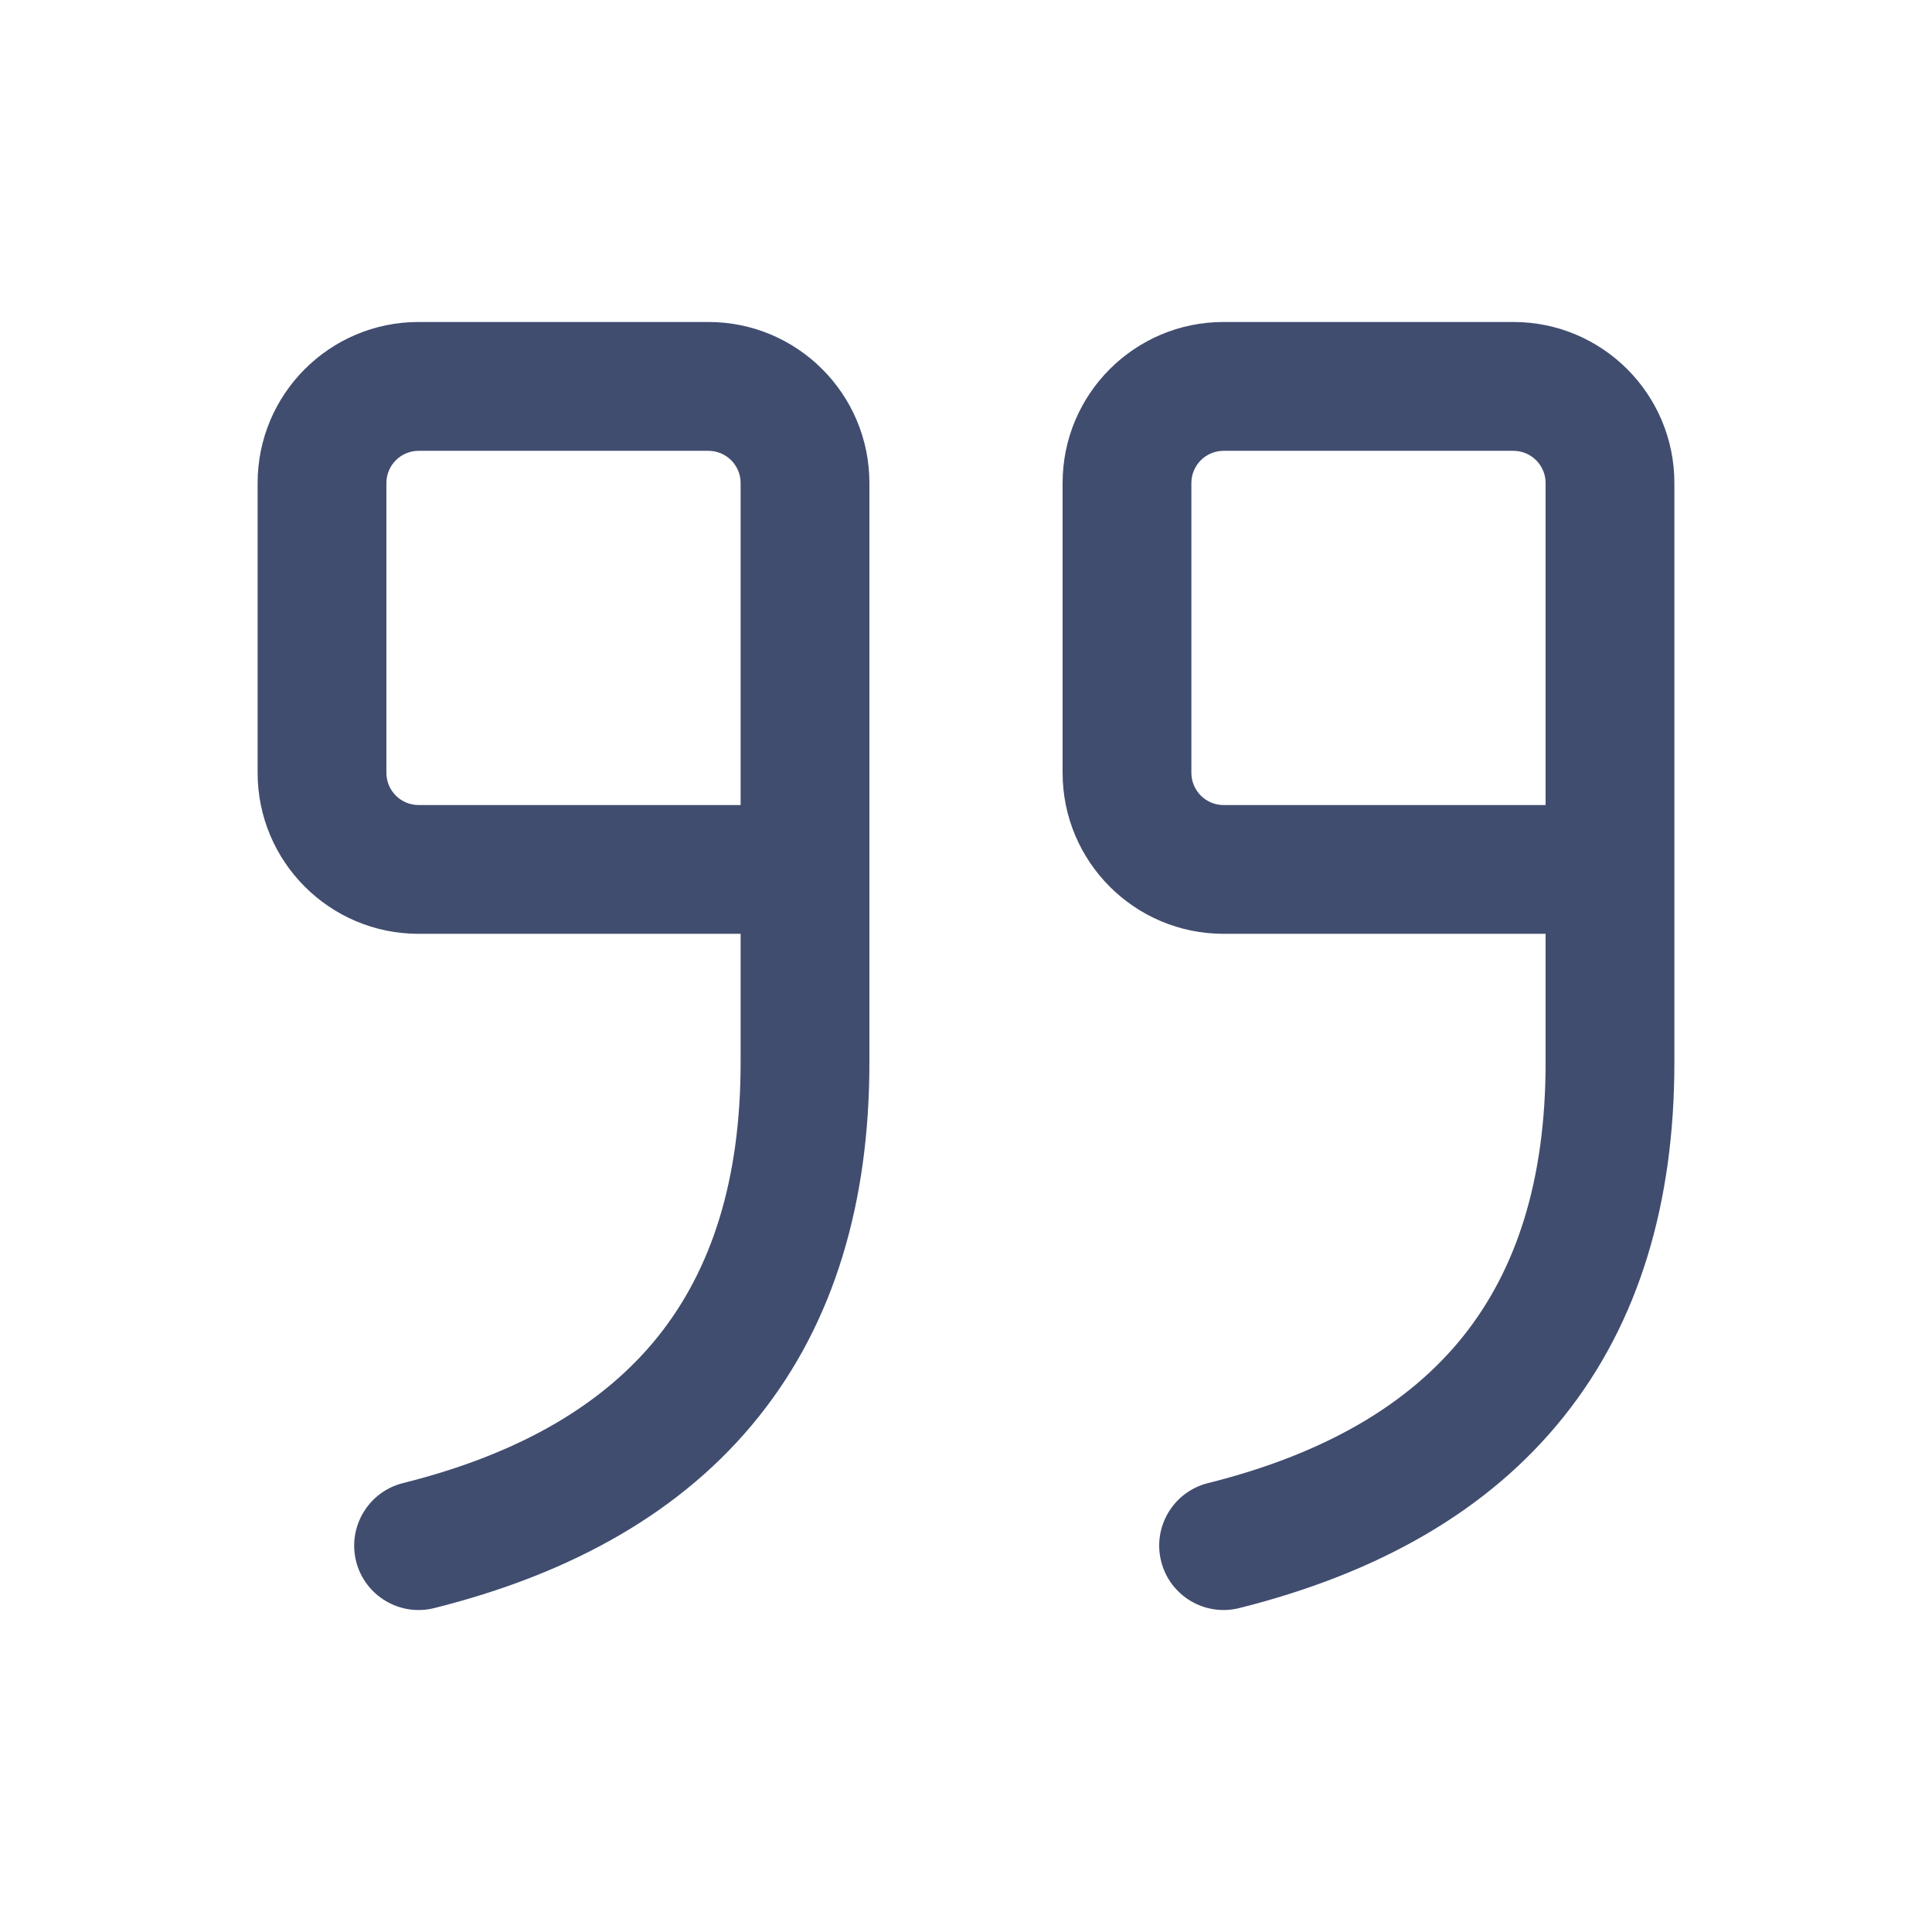
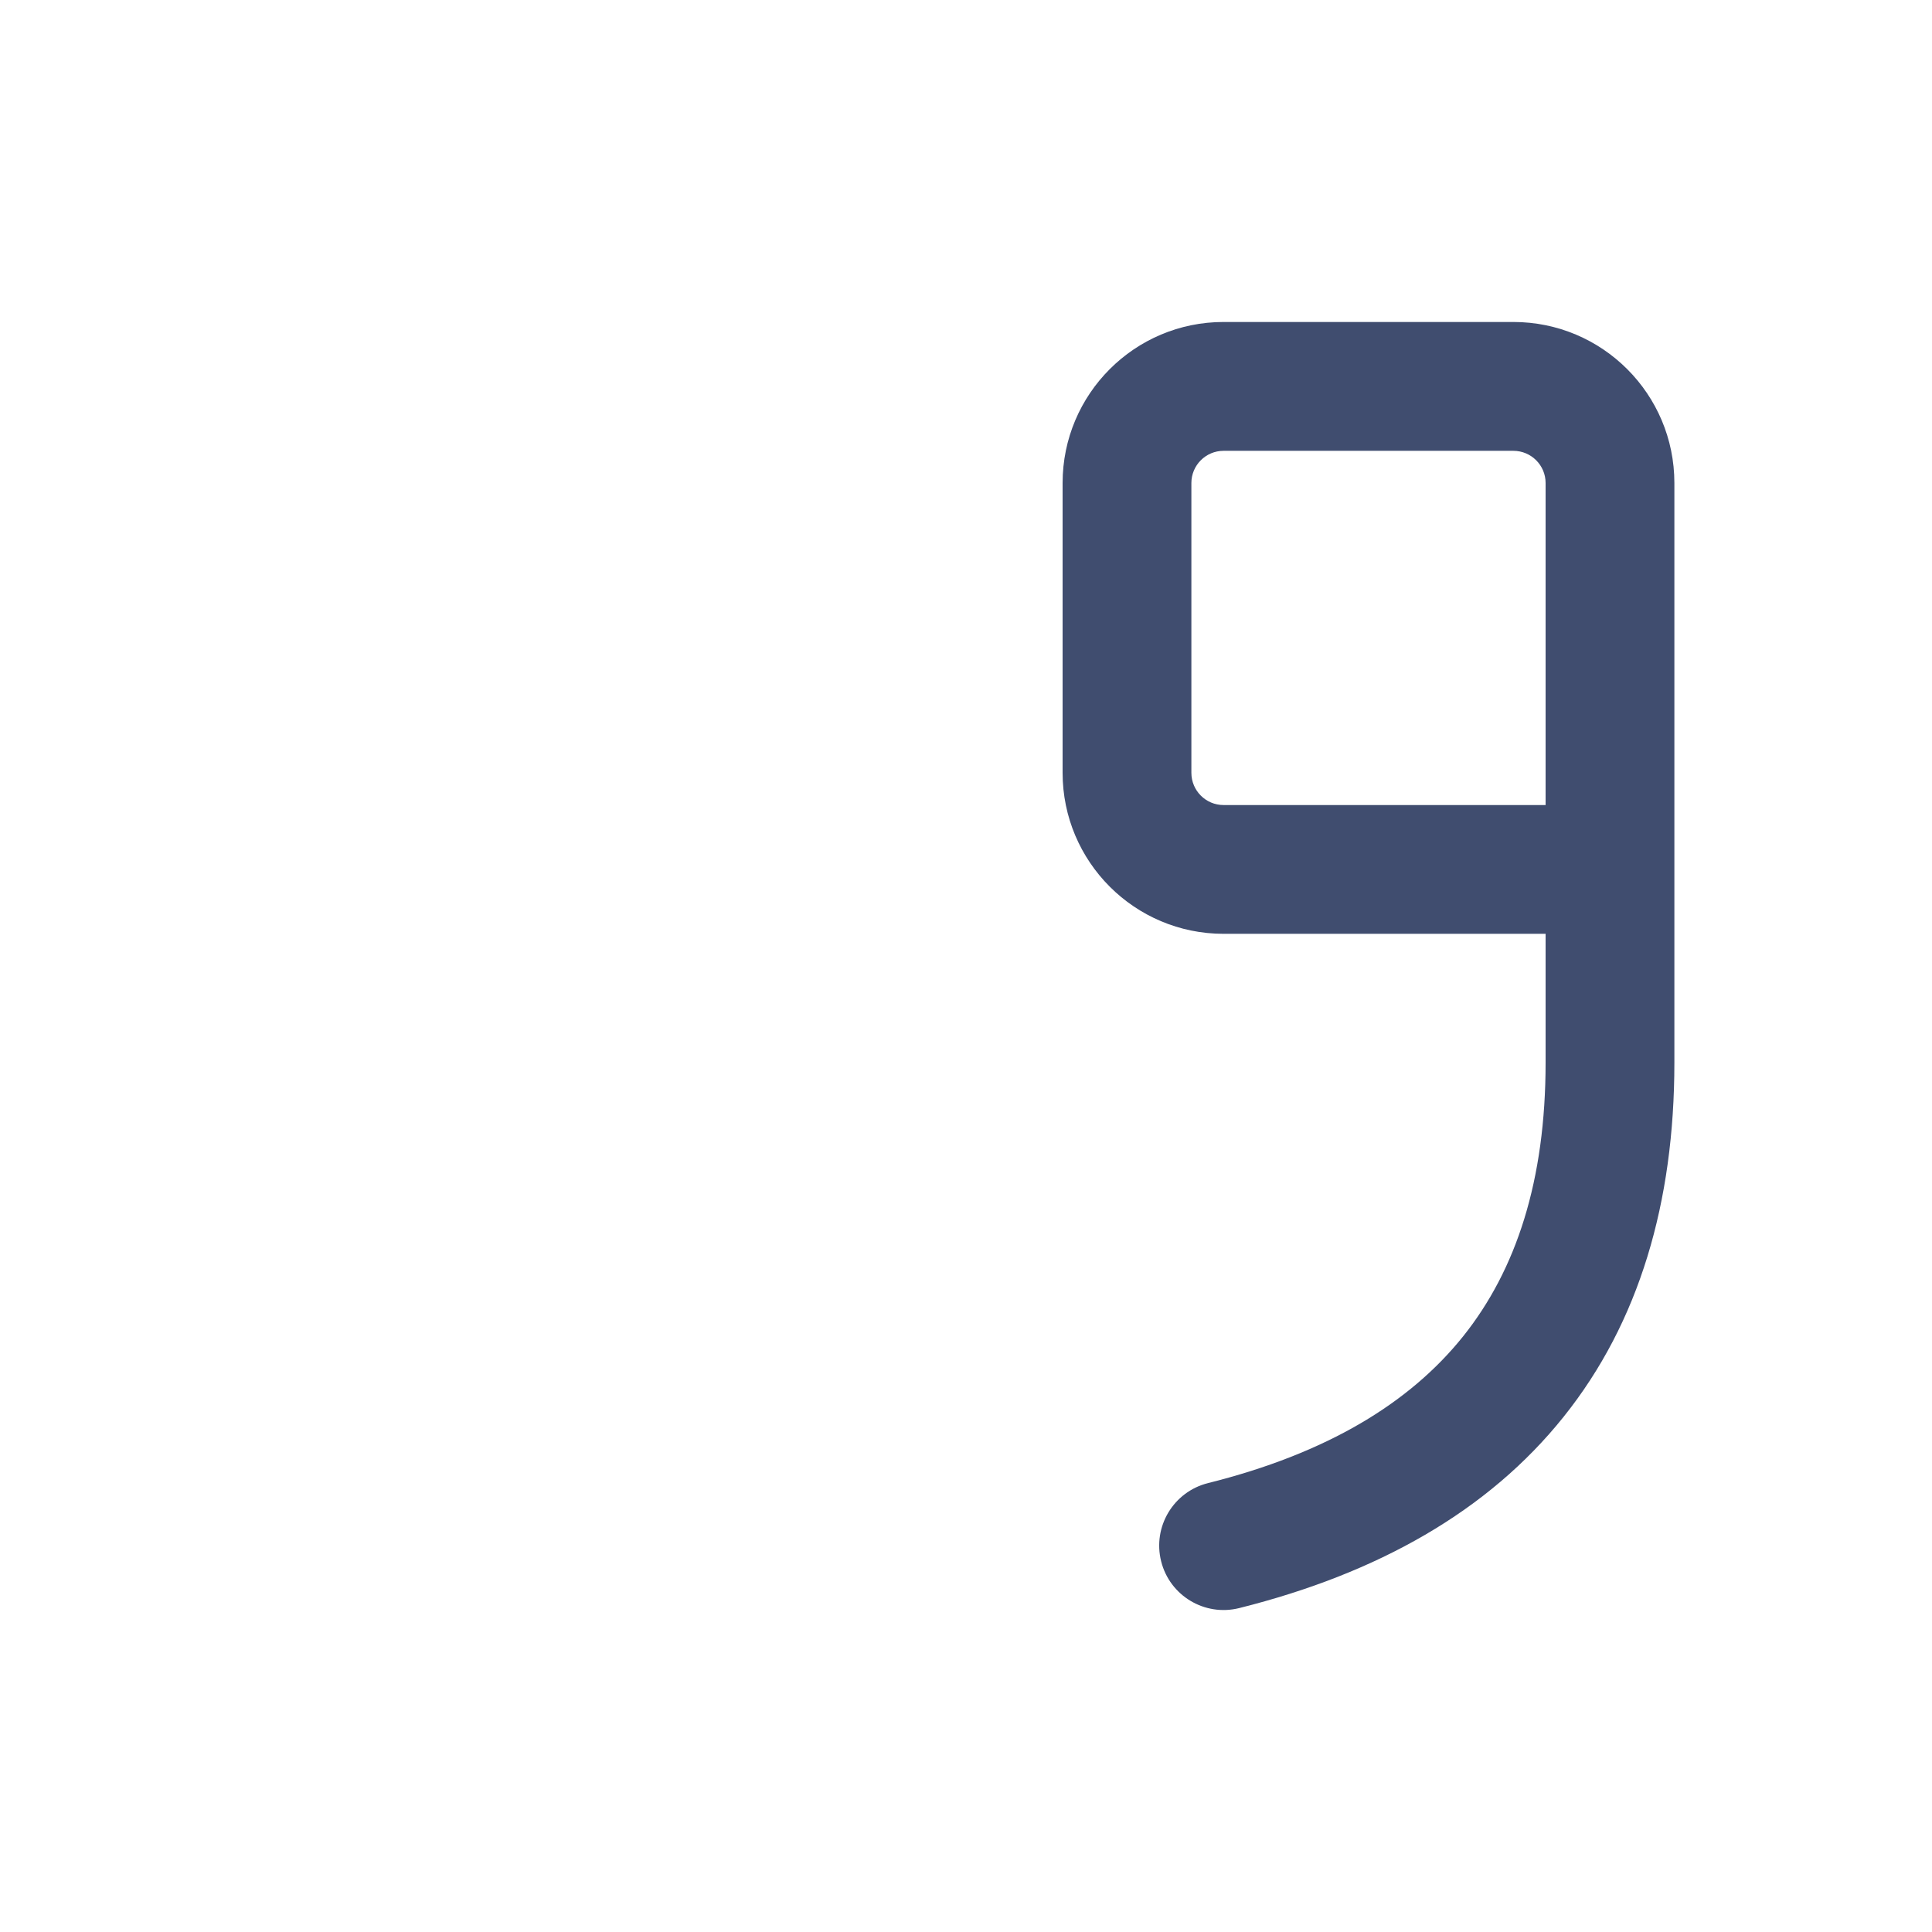
<svg xmlns="http://www.w3.org/2000/svg" width="32" height="32" viewBox="0 0 32 32" fill="none">
-   <path fill-rule="evenodd" clip-rule="evenodd" d="M6.933 7.467C6.639 7.467 6.4 7.706 6.4 8V12.8C6.4 13.095 6.639 13.334 6.933 13.334H12.267V8C12.267 7.706 12.028 7.467 11.733 7.467H6.933ZM14.4 8C14.4 6.527 13.206 5.333 11.733 5.333H6.933C5.461 5.333 4.267 6.527 4.267 8V12.8C4.267 14.273 5.461 15.467 6.933 15.467H12.267V17.6C12.267 19.553 11.781 21.033 10.901 22.134C10.017 23.238 8.647 24.072 6.674 24.565C6.103 24.708 5.756 25.288 5.898 25.859C6.041 26.43 6.621 26.778 7.192 26.635C9.486 26.061 11.317 25.029 12.566 23.466C13.819 21.901 14.4 19.914 14.4 17.6V8Z" fill="#404D6F" />
  <path fill-rule="evenodd" clip-rule="evenodd" d="M20.266 7.467C19.972 7.467 19.733 7.706 19.733 8V12.8C19.733 13.095 19.972 13.334 20.266 13.334H25.6V8C25.6 7.706 25.361 7.467 25.066 7.467H20.266ZM27.733 8C27.733 6.527 26.539 5.333 25.066 5.333H20.266C18.794 5.333 17.6 6.527 17.6 8V12.8C17.6 14.273 18.794 15.467 20.266 15.467H25.6V17.6C25.6 19.553 25.114 21.033 24.234 22.134C23.35 23.238 21.98 24.072 20.008 24.565C19.436 24.708 19.089 25.288 19.232 25.859C19.374 26.43 19.954 26.778 20.525 26.635C22.819 26.061 24.65 25.029 25.899 23.466C27.152 21.901 27.733 19.914 27.733 17.6V8Z" fill="#404D6F" />
</svg>